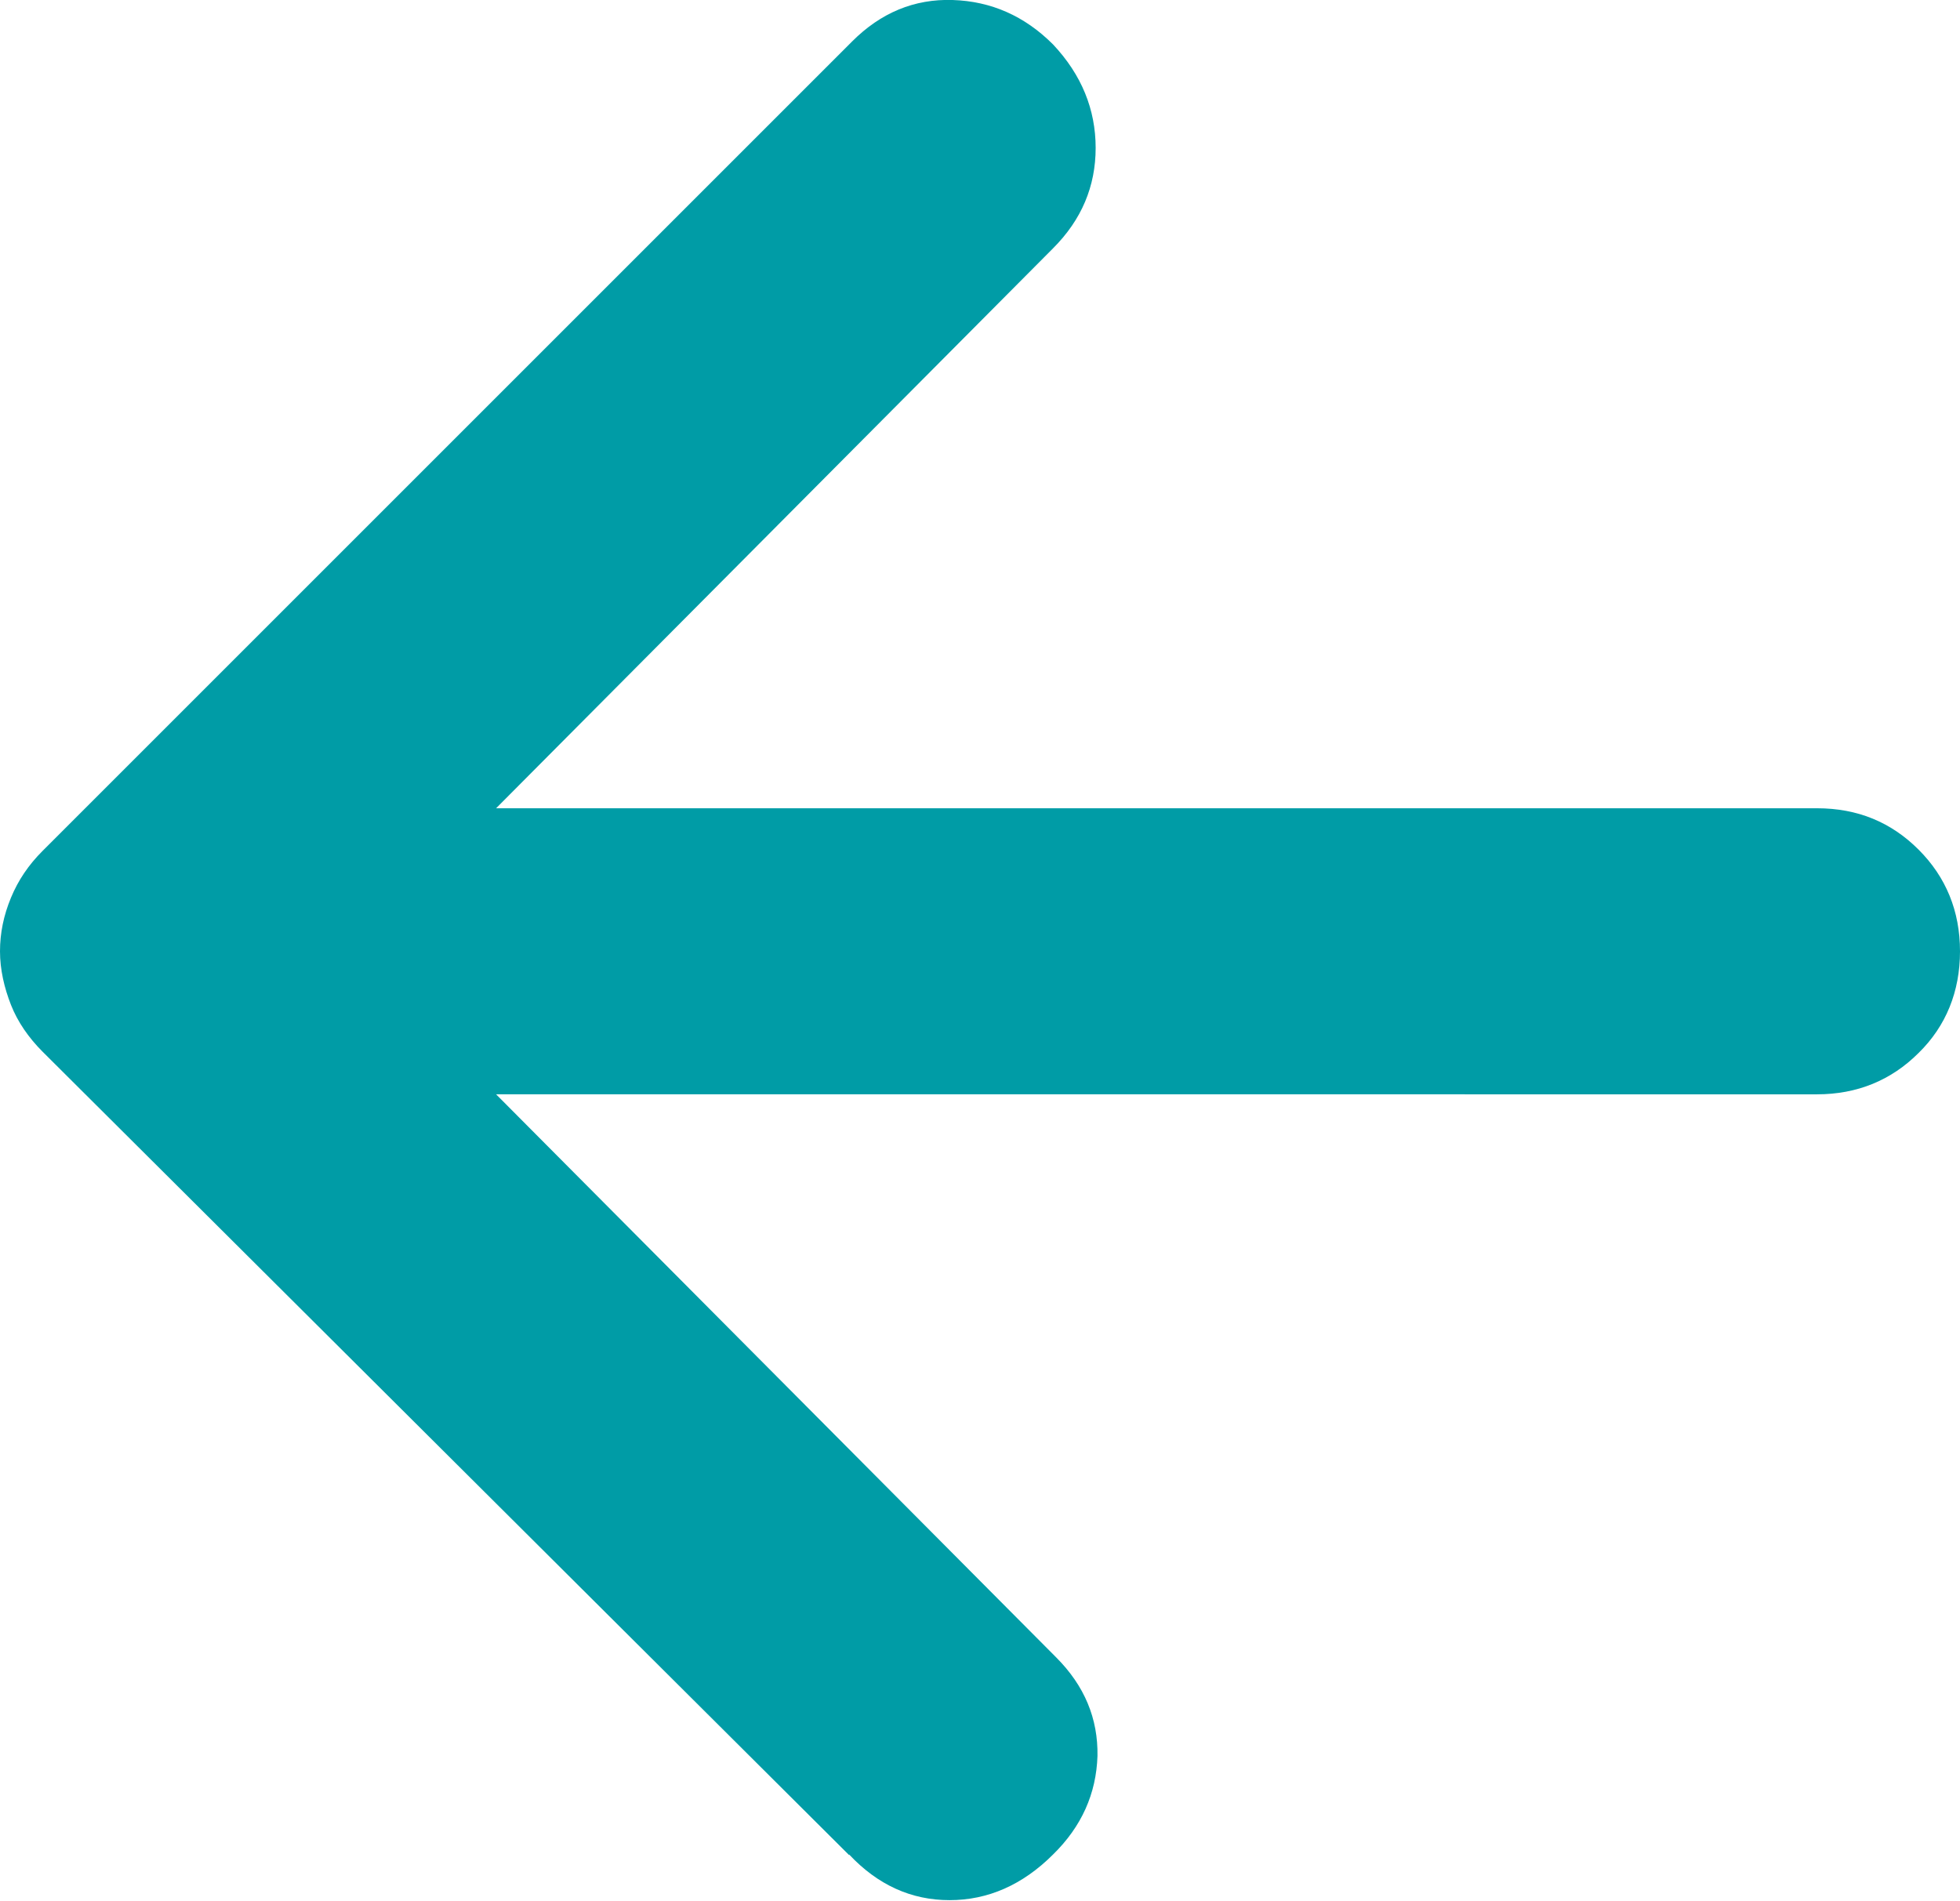
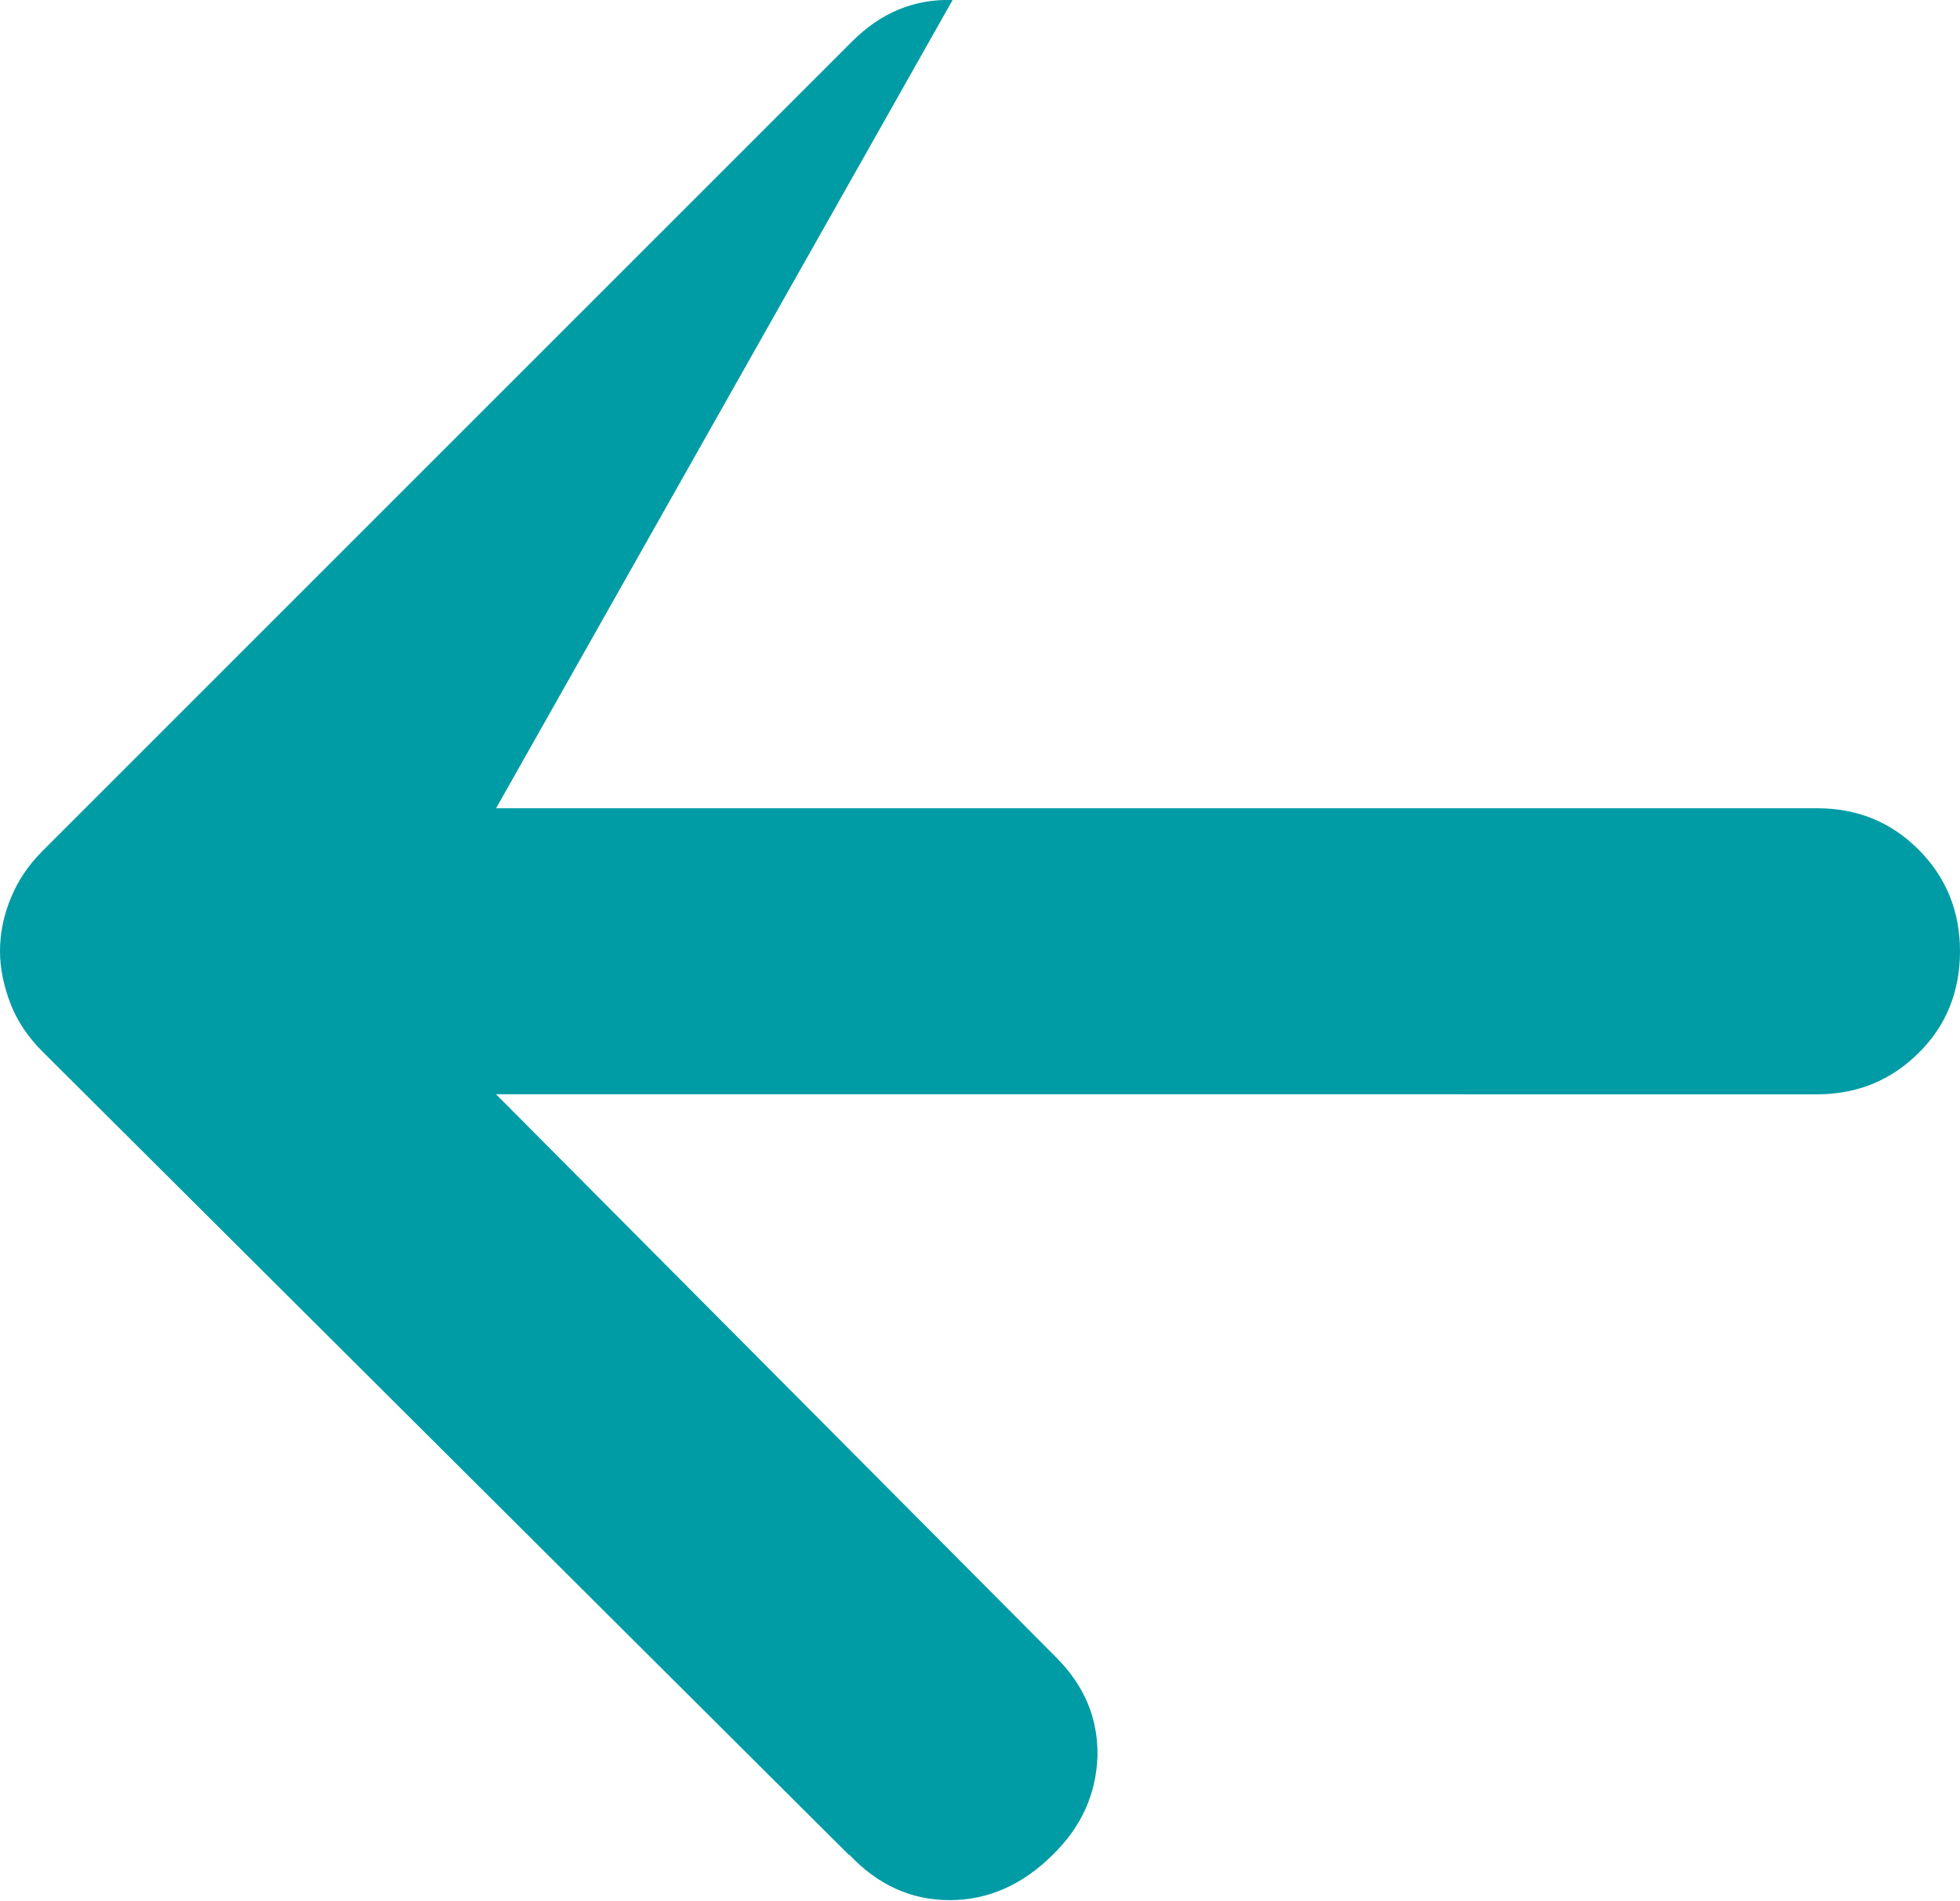
<svg xmlns="http://www.w3.org/2000/svg" id="a" viewBox="0 0 32.2 31.23">
  <defs>
    <style>.b{fill:#009ca6;}</style>
  </defs>
-   <path class="b" d="M13.95,30.48L.7,17.28c-.23-.23-.41-.49-.52-.77S0,15.93,0,15.63c0-.3,.06-.59,.18-.88s.29-.54,.52-.77L14,.68C14.47,.21,15.02-.02,15.65,0c.63,.02,1.18,.26,1.65,.73,.47,.5,.7,1.07,.7,1.7,0,.63-.23,1.18-.7,1.65L8.15,13.28H29.85c.67,0,1.22,.23,1.67,.68,.45,.45,.68,1.01,.68,1.67s-.23,1.23-.68,1.67c-.45,.45-1.01,.68-1.67,.68H8.15l9.2,9.25c.47,.47,.69,1.01,.68,1.62-.02,.62-.26,1.16-.73,1.62-.5,.5-1.07,.75-1.7,.75s-1.18-.25-1.65-.75Z" />
+   <path class="b" d="M13.95,30.48L.7,17.28c-.23-.23-.41-.49-.52-.77S0,15.93,0,15.63c0-.3,.06-.59,.18-.88s.29-.54,.52-.77L14,.68C14.47,.21,15.02-.02,15.65,0L8.15,13.28H29.85c.67,0,1.22,.23,1.67,.68,.45,.45,.68,1.01,.68,1.67s-.23,1.23-.68,1.67c-.45,.45-1.01,.68-1.67,.68H8.15l9.2,9.25c.47,.47,.69,1.01,.68,1.62-.02,.62-.26,1.16-.73,1.62-.5,.5-1.07,.75-1.7,.75s-1.18-.25-1.65-.75Z" />
</svg>